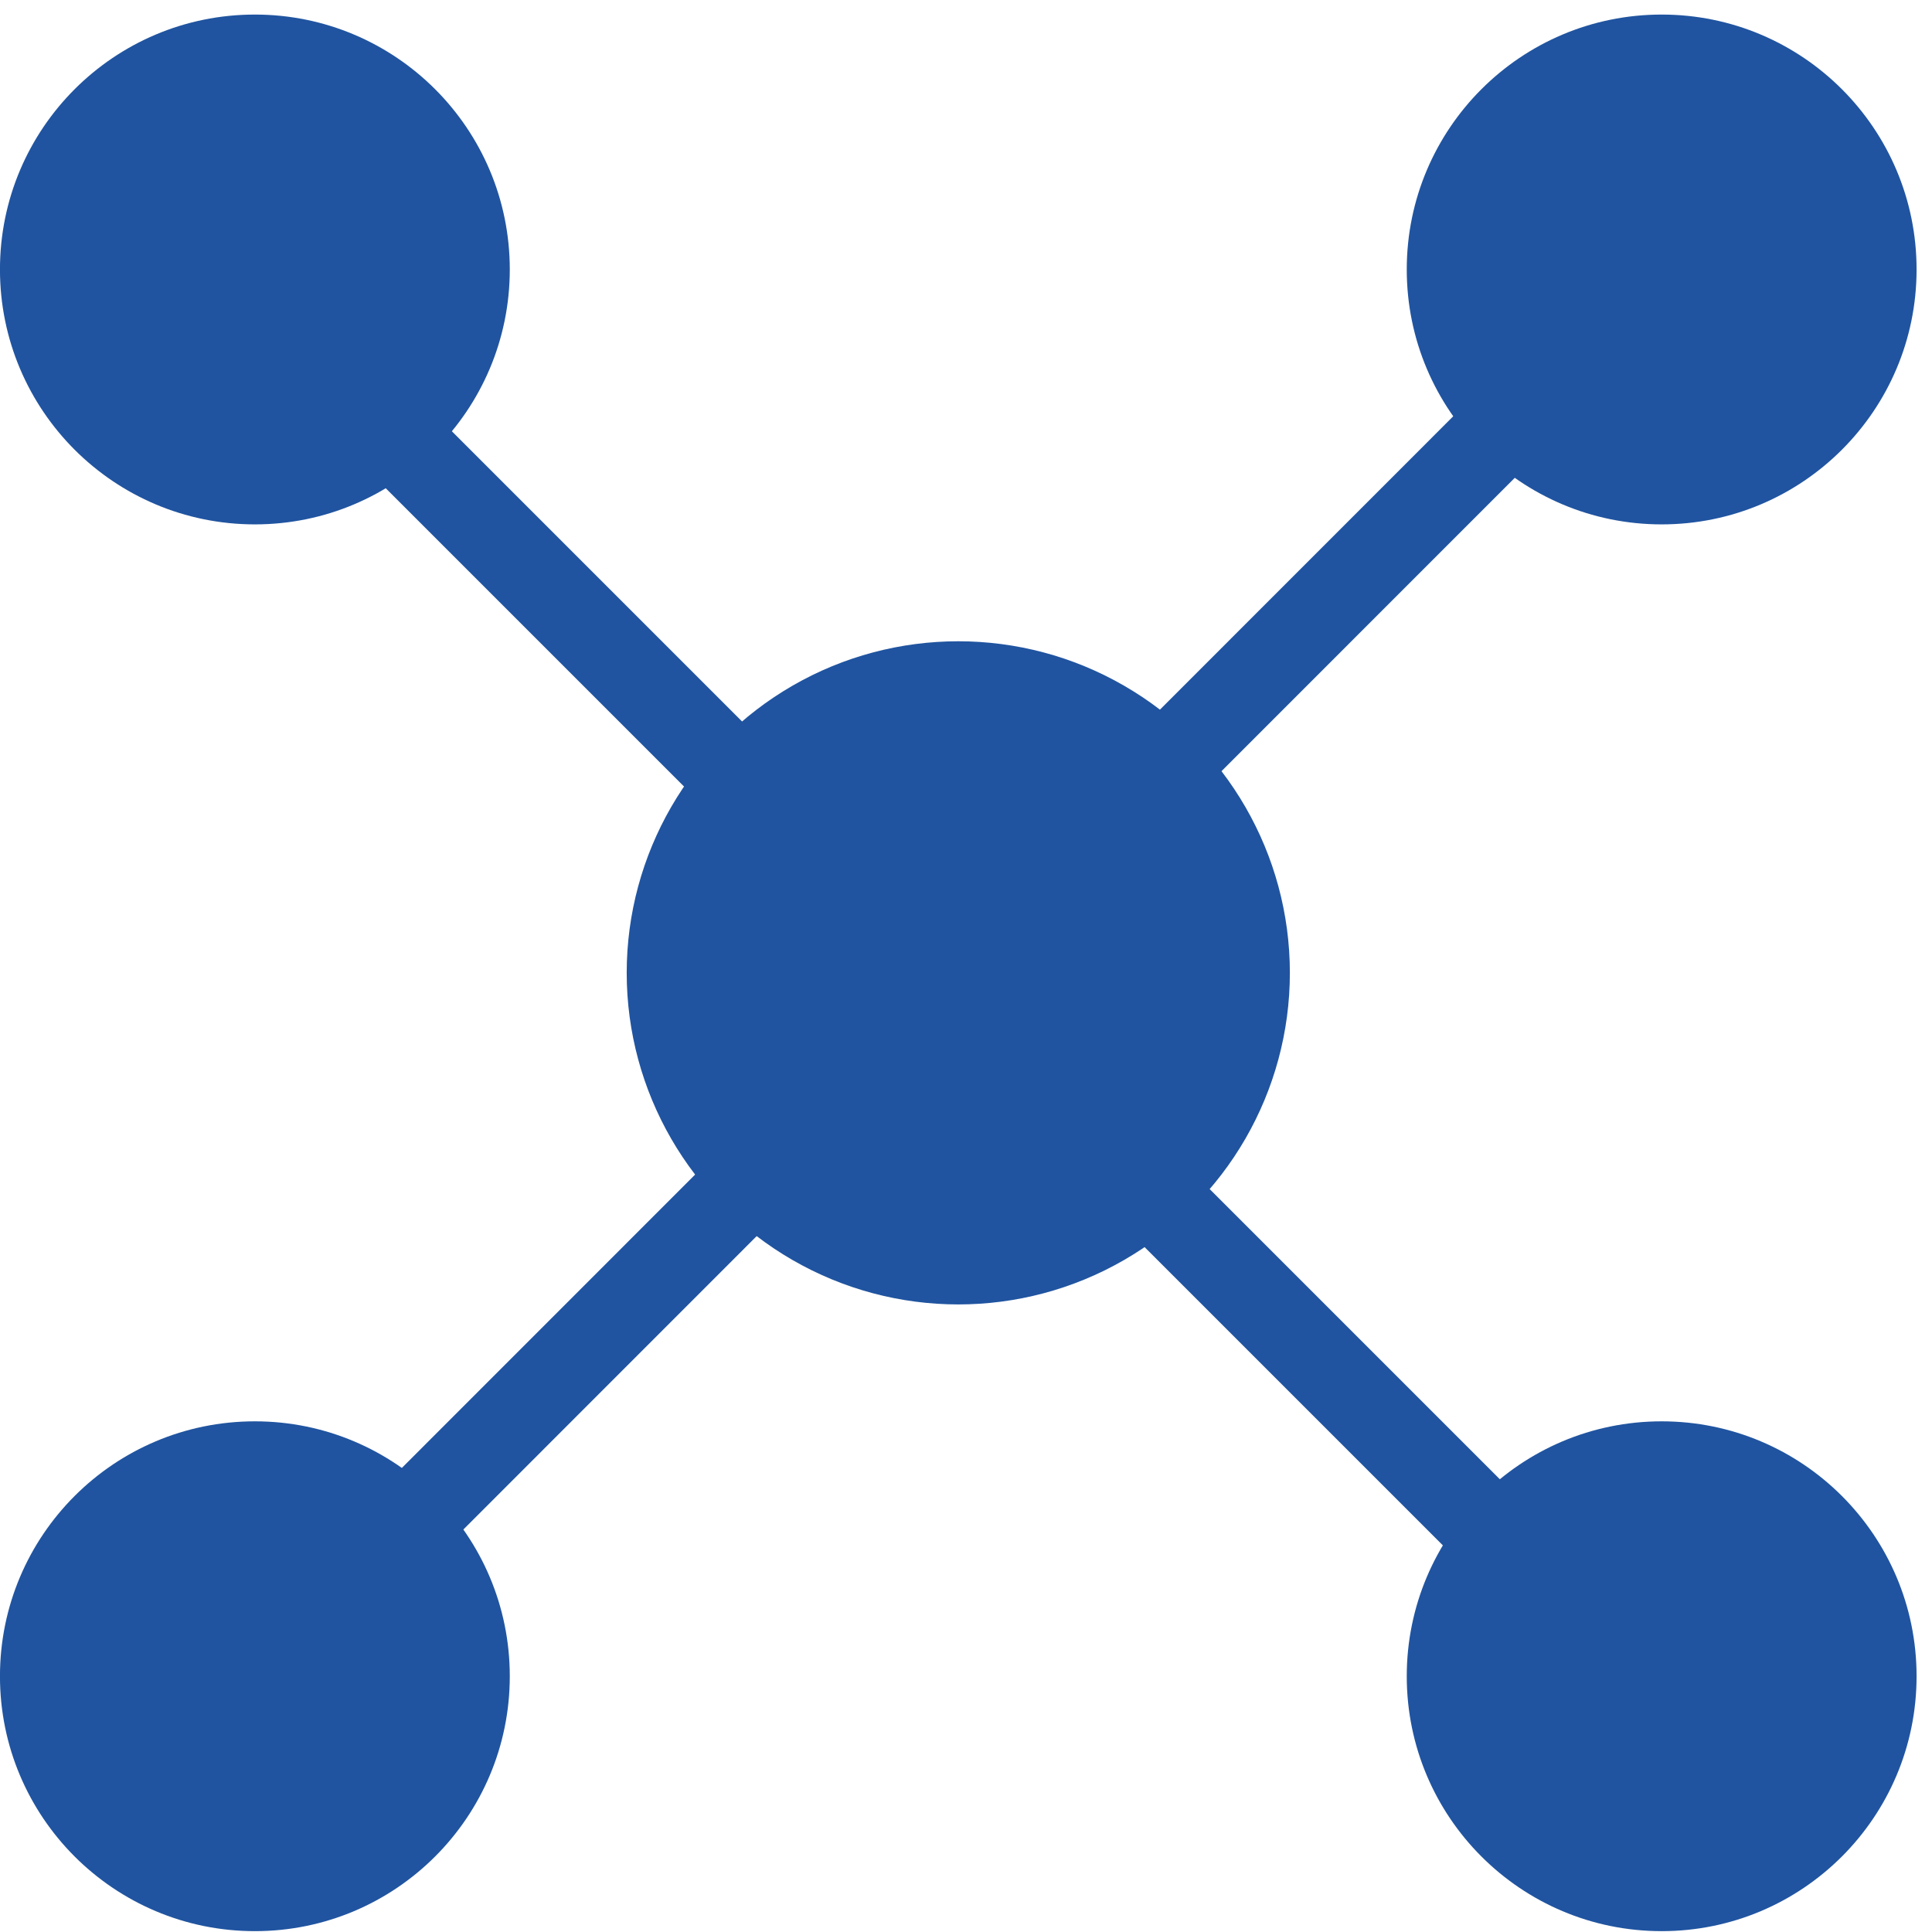
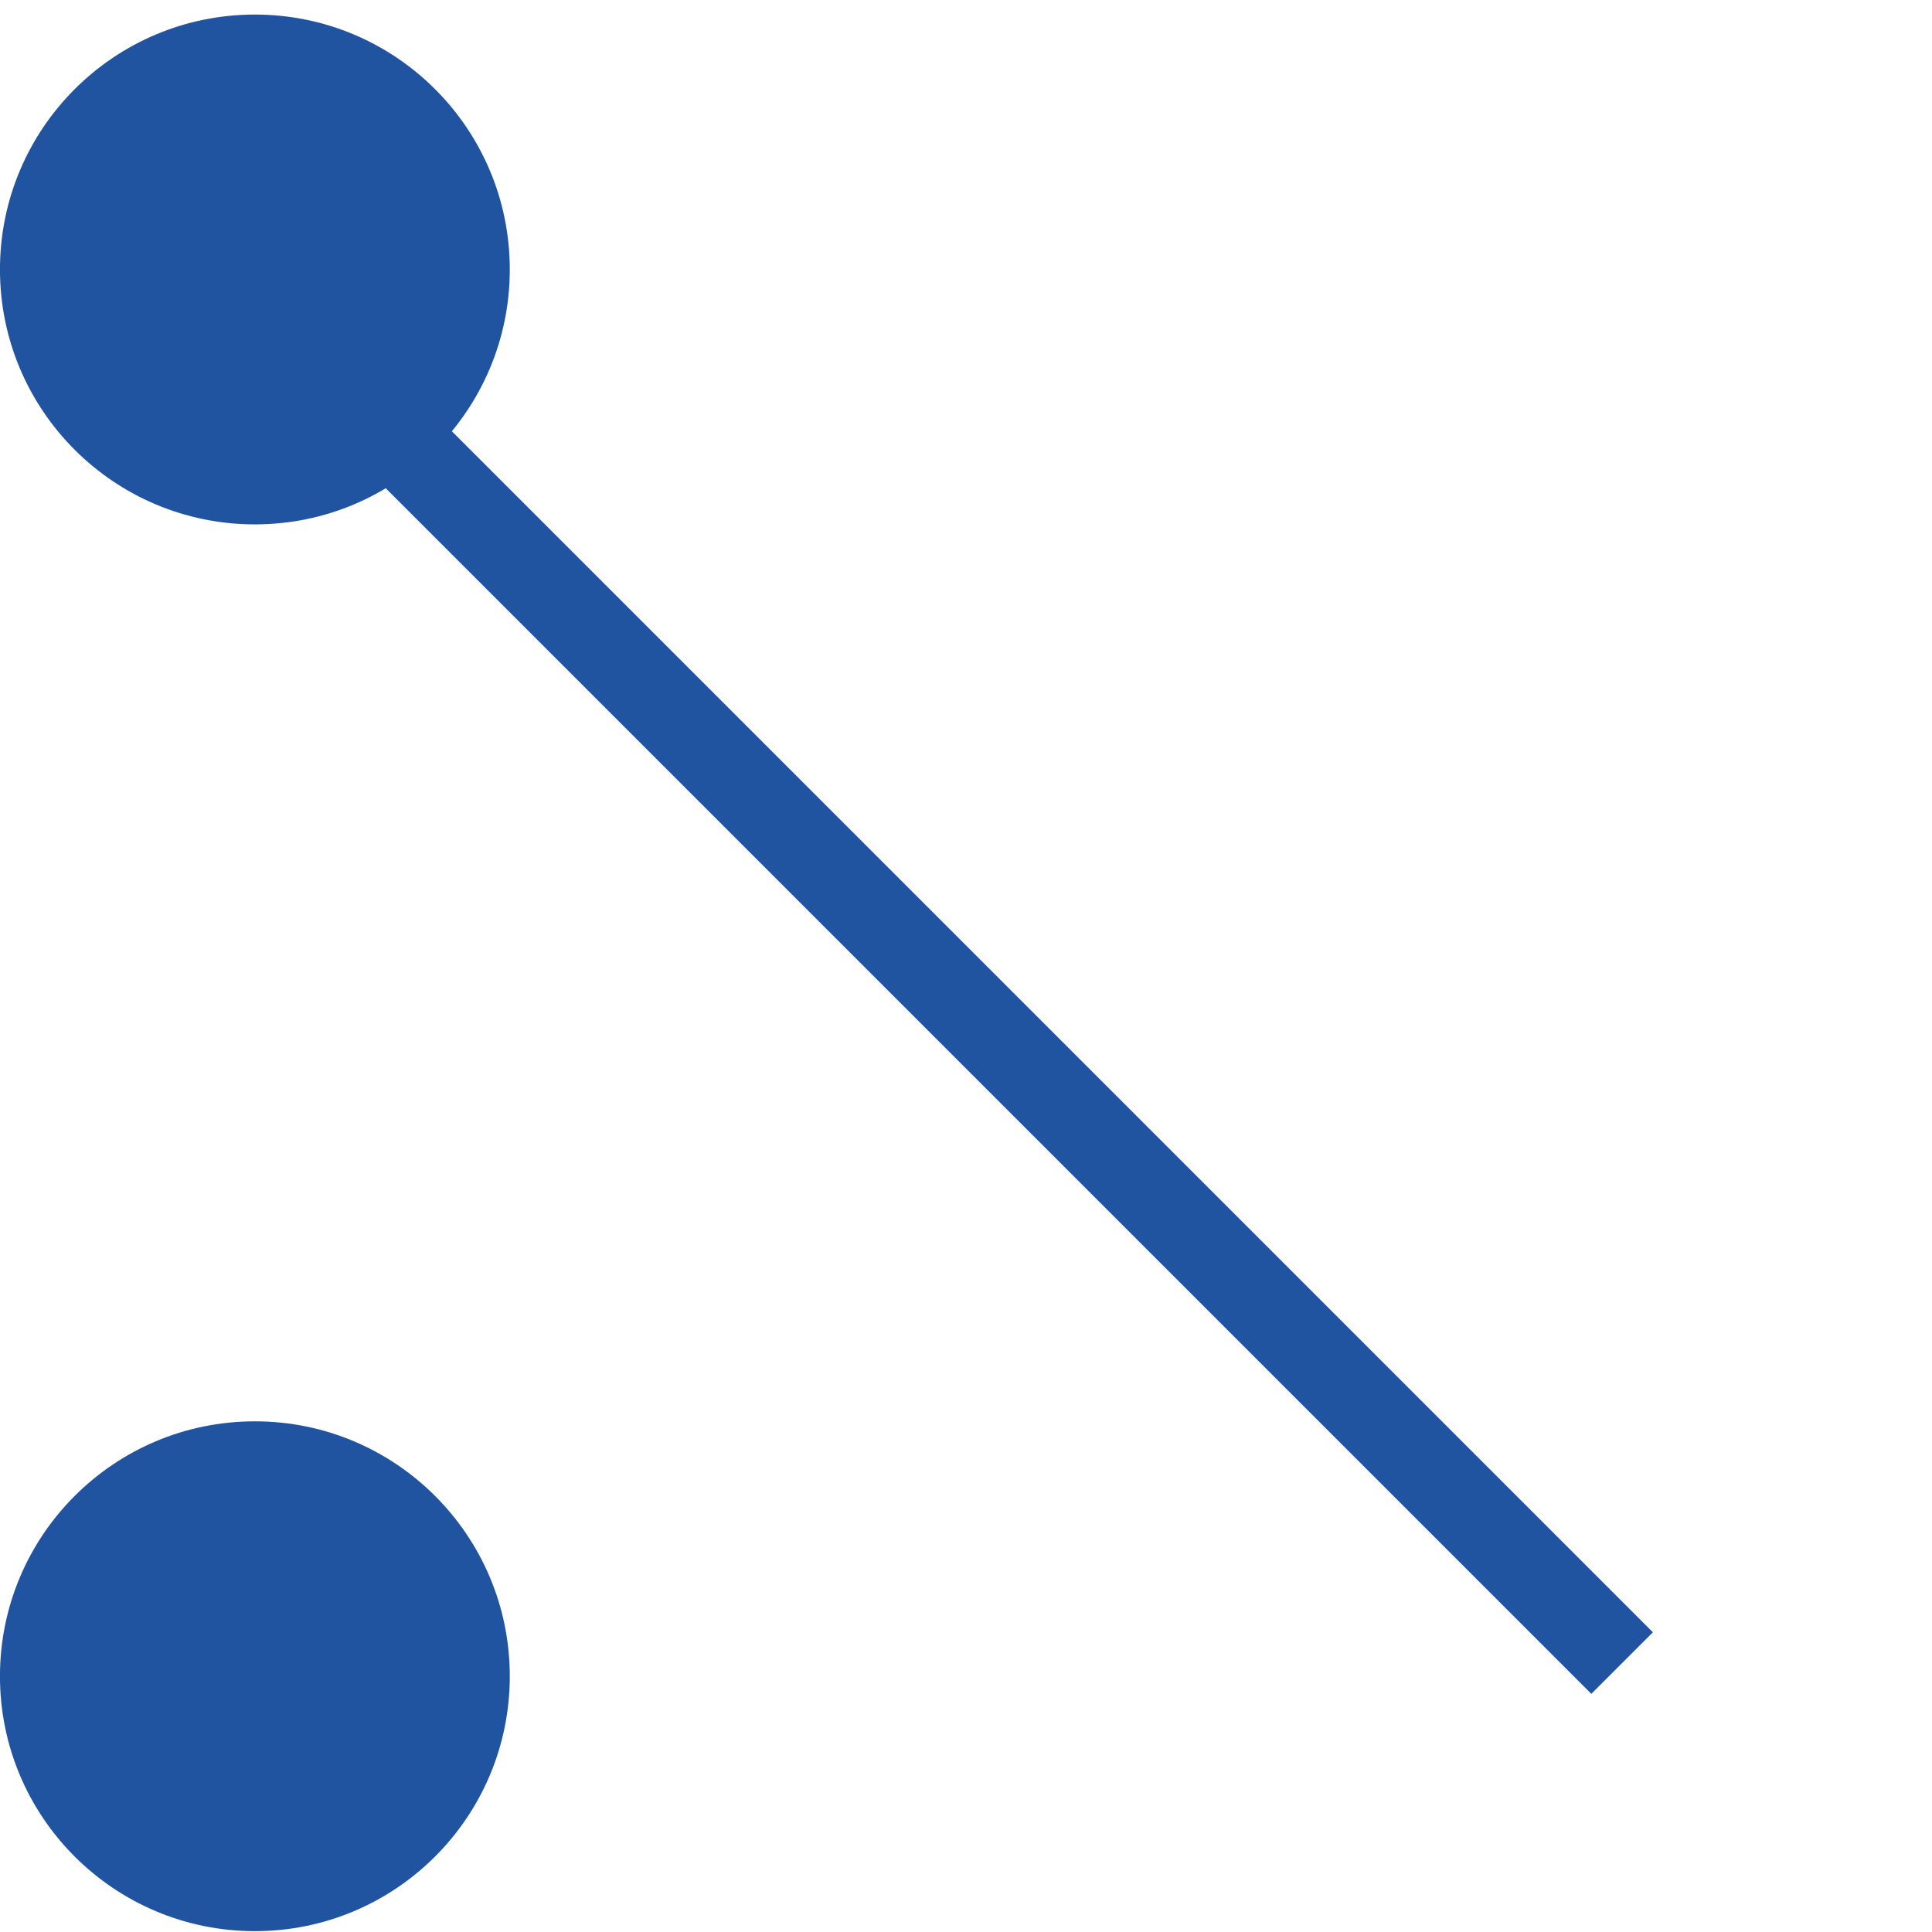
<svg xmlns="http://www.w3.org/2000/svg" width="80" height="80">
  <g transform="matrix(.441 0 0 .441 -.001 .603)" fill="#2054a0">
-     <circle cx="89.981" cy="89.979" r="31.134" />
    <circle cx="23.934" cy="23.935" r="23.935" />
    <circle cx="23.934" cy="156.024" r="23.935" />
-     <circle cx="156.025" cy="23.935" r="23.935" />
-     <circle cx="156.025" cy="156.024" r="23.935" />
-     <path d="M150.657 23.512l5.78 5.778L26.84 158.92l-5.78-5.778z" />
    <path d="M19.806 28.062l5.78-5.78L155.2 151.897l-5.78 5.78z" />
  </g>
</svg>